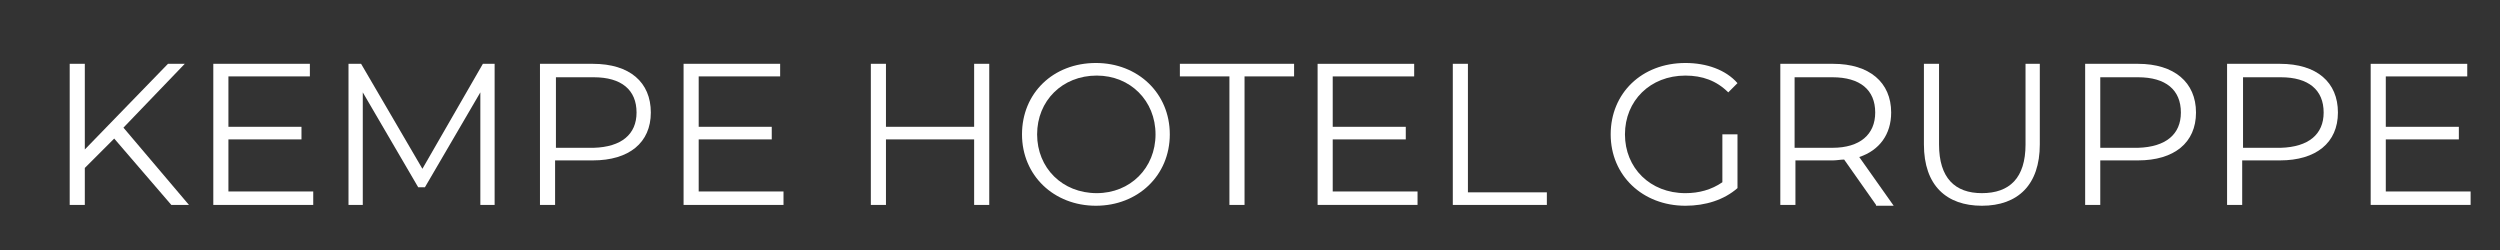
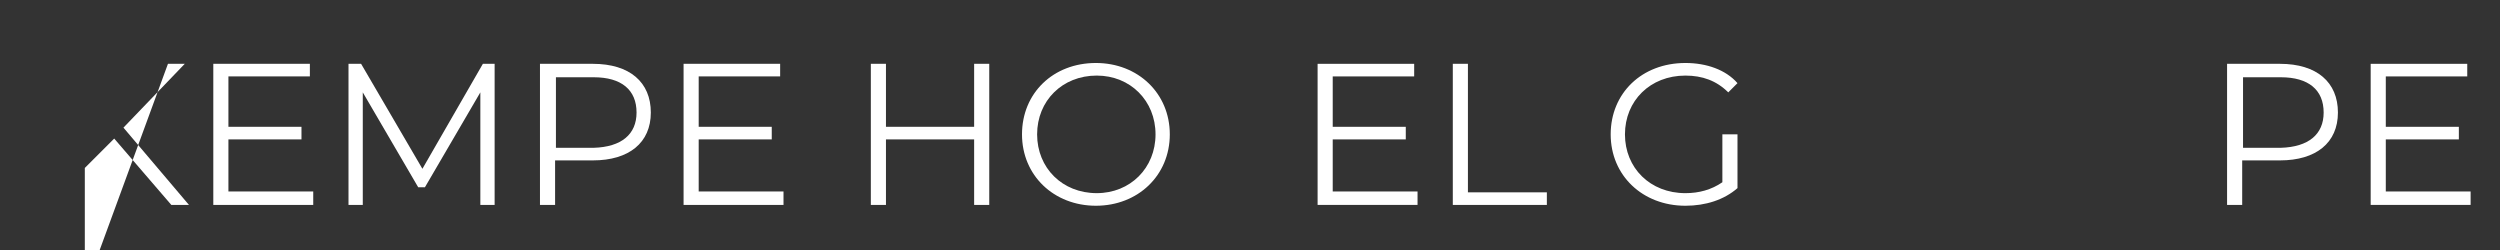
<svg xmlns="http://www.w3.org/2000/svg" version="1.1" id="Ebene_1" x="0px" y="0px" viewBox="0 0 297.7 29.8" style="enable-background:new 0 0 297.7 29.8;" xml:space="preserve">
  <rect x="0" y="0" width="297.7" height="29.8" fill="#333333" stroke="none" />
  <style type="text/css">
	.st0{fill:#FFFFFF;}
</style>
  <g>
-     <path class="st0" d="M13.6,16.5L10.1,20v4.4H8.3V7.6h1.8v10.2L20,7.6h2l-7.3,7.6l7.8,9.2h-2.1L13.6,16.5z" />
+     <path class="st0" d="M13.6,16.5L10.1,20v4.4H8.3h1.8v10.2L20,7.6h2l-7.3,7.6l7.8,9.2h-2.1L13.6,16.5z" />
    <path class="st0" d="M37.3,22.9v1.5H25.4V7.6h11.5v1.5h-9.7v6h8.7v1.5h-8.7v6.2h10.1V22.9z" />
    <path class="st0" d="M58.9,7.6v16.8h-1.7V11l-6.6,11.3h-0.8L43.2,11v13.4h-1.7V7.6H43l7.3,12.5l7.2-12.5   C57.5,7.6,58.9,7.6,58.9,7.6z" />
    <path class="st0" d="M77.5,13.4c0,3.6-2.6,5.7-6.9,5.7h-4.5v5.3h-1.8V7.6h6.3C75,7.6,77.5,9.8,77.5,13.4z M75.8,13.4   c0-2.7-1.8-4.2-5.1-4.2h-4.5v8.4h4.5C74,17.5,75.8,16,75.8,13.4z" />
    <path class="st0" d="M93.3,22.9v1.5H81.4V7.6h11.5v1.5h-9.7v6h8.7v1.5h-8.7v6.2h10.1V22.9z" />
    <path class="st0" d="M117.8,7.6v16.8H116v-7.8h-10.5v7.8h-1.8V7.6h1.8v7.5H116V7.6H117.8z" />
    <path class="st0" d="M121.7,16c0-4.9,3.7-8.5,8.8-8.5c5,0,8.8,3.6,8.8,8.5s-3.8,8.5-8.8,8.5S121.7,20.9,121.7,16z M137.6,16   c0-4-3-7-7-7c-4.1,0-7.1,3-7.1,7s3,7,7.1,7C134.6,23,137.6,20,137.6,16z" />
-     <path class="st0" d="M146.4,9.1h-5.9V7.6h13.6v1.5h-5.9v15.3h-1.8L146.4,9.1L146.4,9.1z" />
    <path class="st0" d="M168.8,22.9v1.5h-11.9V7.6h11.5v1.5h-9.7v6h8.7v1.5h-8.7v6.2h10.1V22.9z" />
    <path class="st0" d="M173,7.6h1.8v15.3h9.4v1.5H173V7.6z" />
    <path class="st0" d="M205.2,16h1.7v6.4c-1.6,1.4-3.8,2.1-6.2,2.1c-5.1,0-8.9-3.6-8.9-8.5s3.7-8.5,8.9-8.5c2.5,0,4.8,0.8,6.2,2.4   l-1.1,1.1c-1.4-1.4-3.1-2-5.1-2c-4.2,0-7.2,3-7.2,7s3,7,7.2,7c1.6,0,3.1-0.4,4.4-1.3V16H205.2z" />
-     <path class="st0" d="M223.4,24.4l-3.8-5.4c-0.4,0-0.9,0.1-1.3,0.1h-4.5v5.3H212V7.6h6.3c4.3,0,6.9,2.2,6.9,5.8   c0,2.6-1.4,4.5-3.8,5.3l4.1,5.8h-2.1V24.4z M223.3,13.4c0-2.7-1.8-4.2-5.1-4.2h-4.5v8.4h4.5C221.5,17.6,223.3,16,223.3,13.4z" />
-     <path class="st0" d="M229.1,17.2V7.6h1.8v9.6c0,4,1.9,5.8,5.1,5.8c3.3,0,5.2-1.8,5.2-5.8V7.6h1.7v9.6c0,4.8-2.6,7.3-6.9,7.3   C231.8,24.5,229.1,22.1,229.1,17.2z" />
-     <path class="st0" d="M261.5,13.4c0,3.6-2.6,5.7-6.9,5.7h-4.5v5.3h-1.8V7.6h6.3C258.9,7.6,261.5,9.8,261.5,13.4z M259.7,13.4   c0-2.7-1.8-4.2-5.1-4.2h-4.5v8.4h4.5C257.9,17.5,259.7,16,259.7,13.4z" />
    <path class="st0" d="M278.4,13.4c0,3.6-2.6,5.7-6.9,5.7H267v5.3h-1.8V7.6h6.3C275.9,7.6,278.4,9.8,278.4,13.4z M276.7,13.4   c0-2.7-1.8-4.2-5.1-4.2h-4.5v8.4h4.5C274.9,17.5,276.7,16,276.7,13.4z" />
    <path class="st0" d="M294.2,22.9v1.5h-11.9V7.6h11.5v1.5h-9.7v6h8.7v1.5h-8.7v6.2h10.1V22.9z" />
  </g>
</svg>